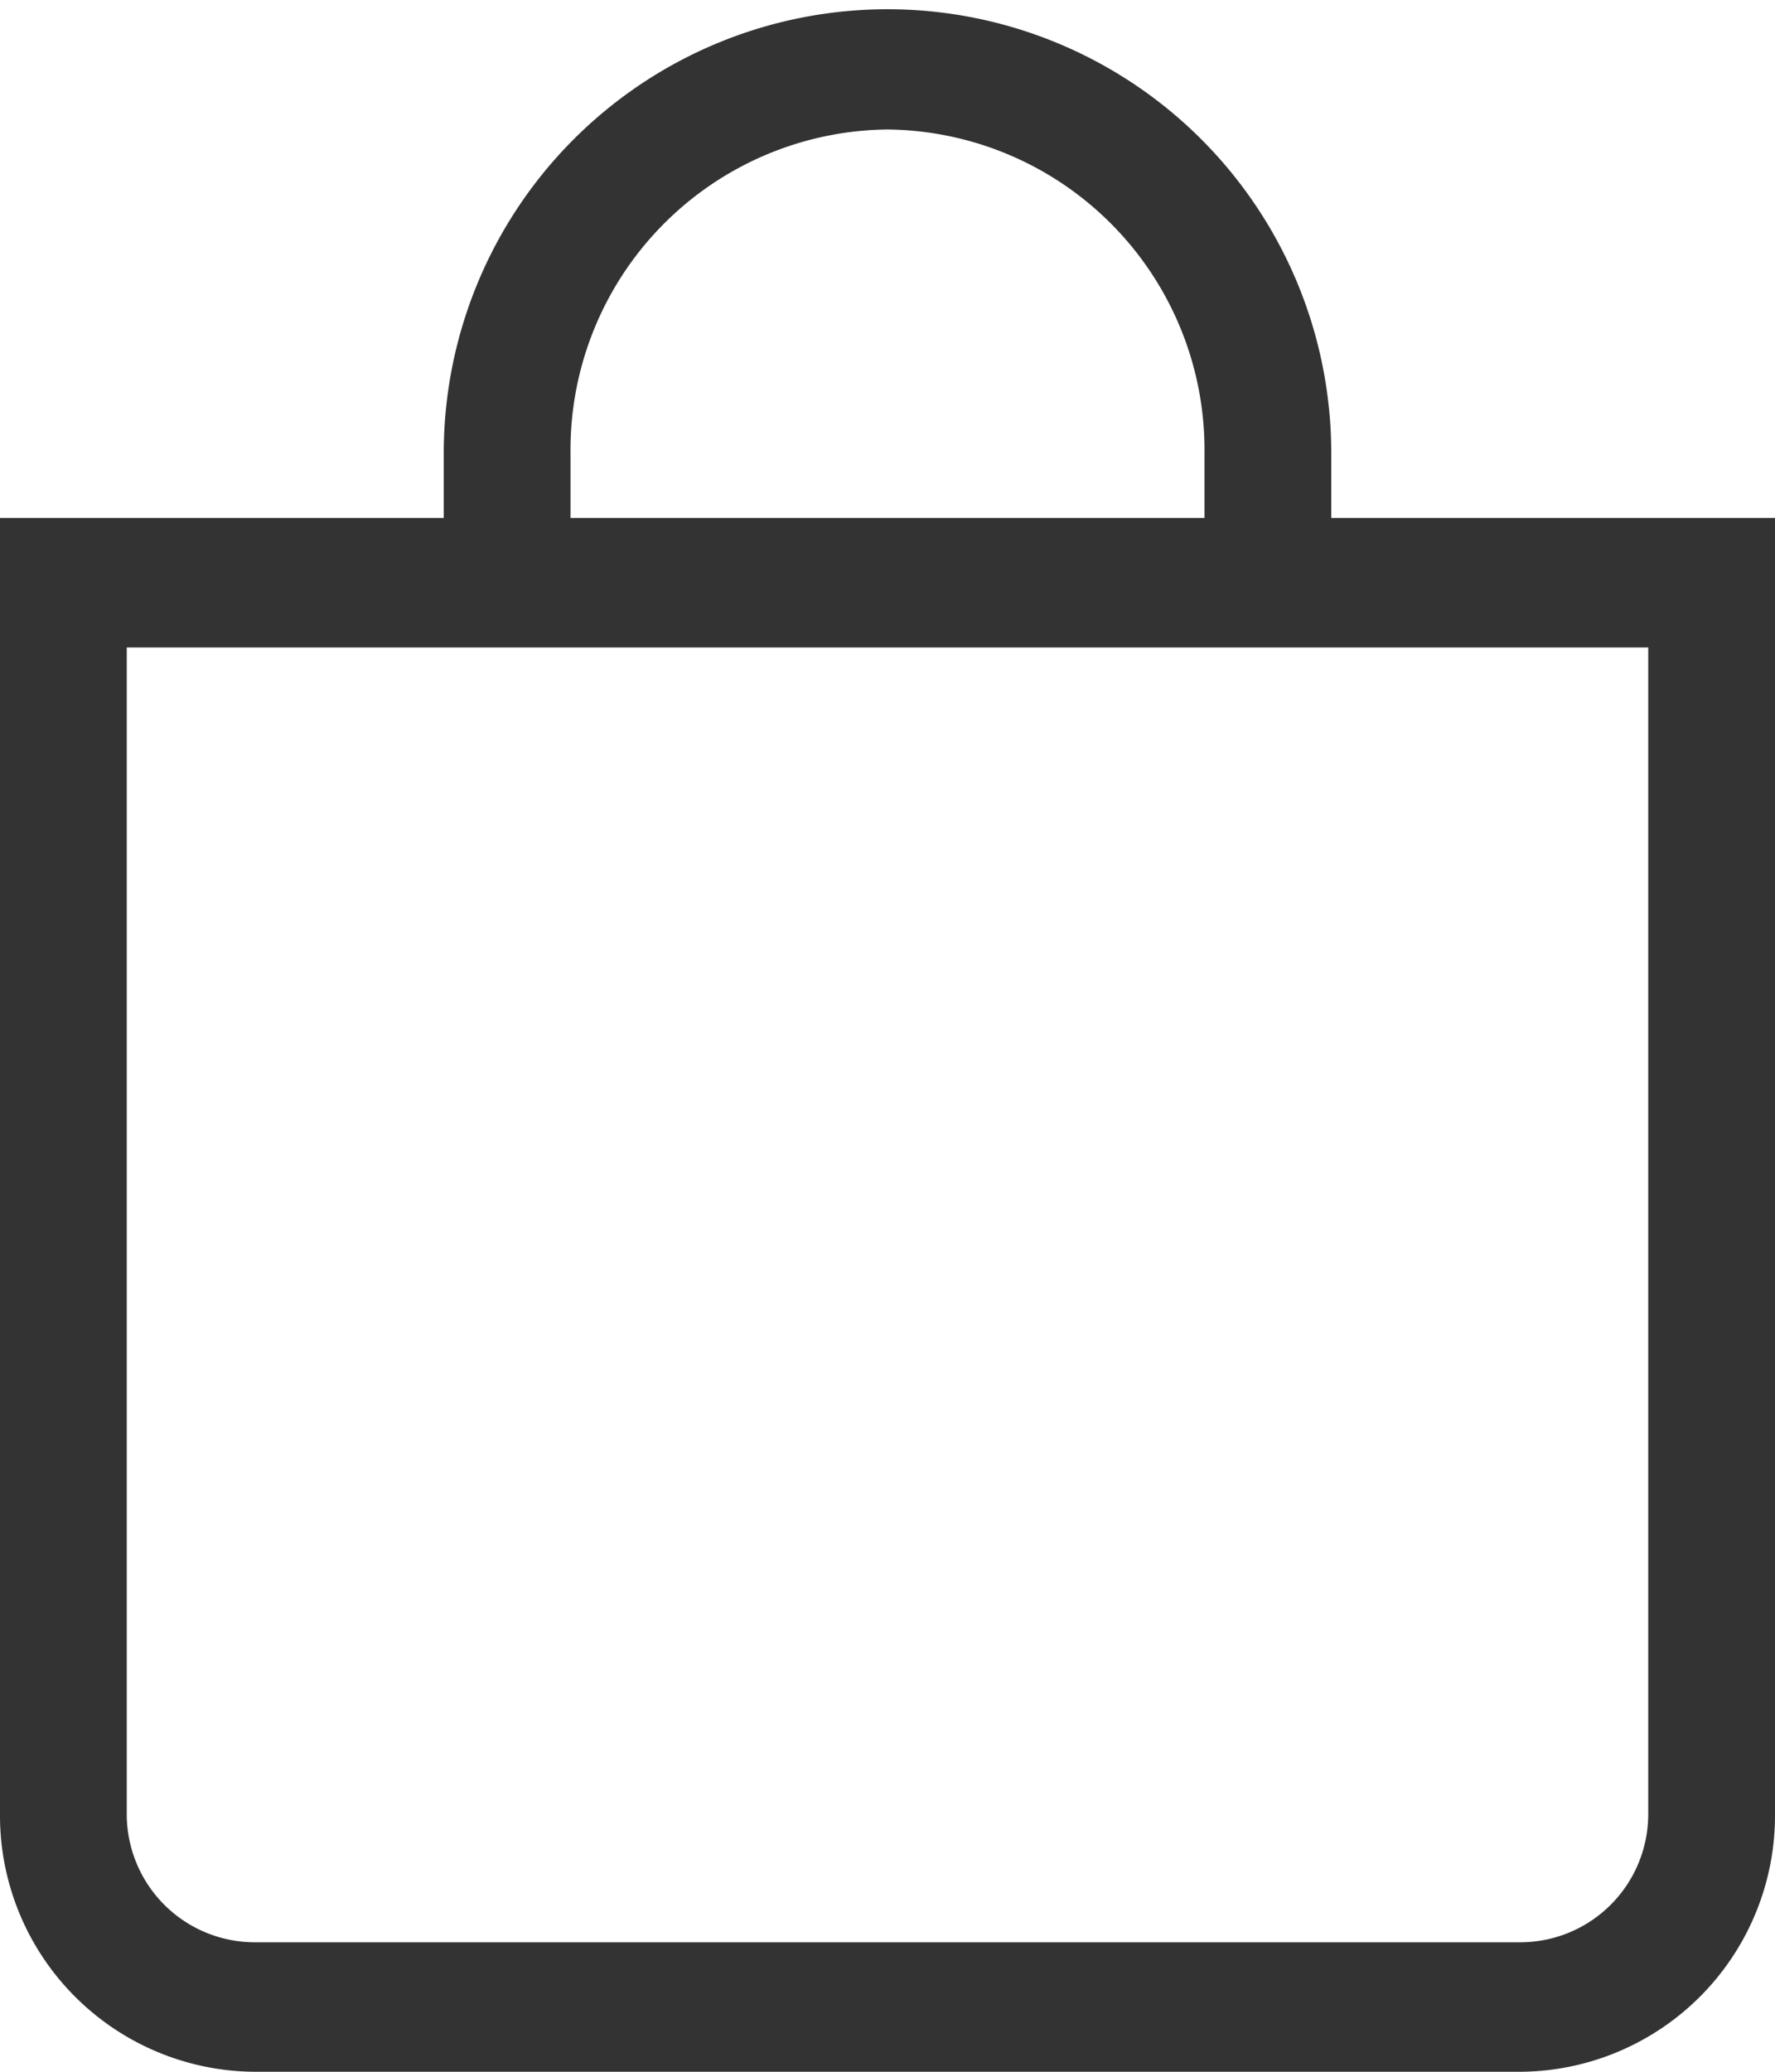
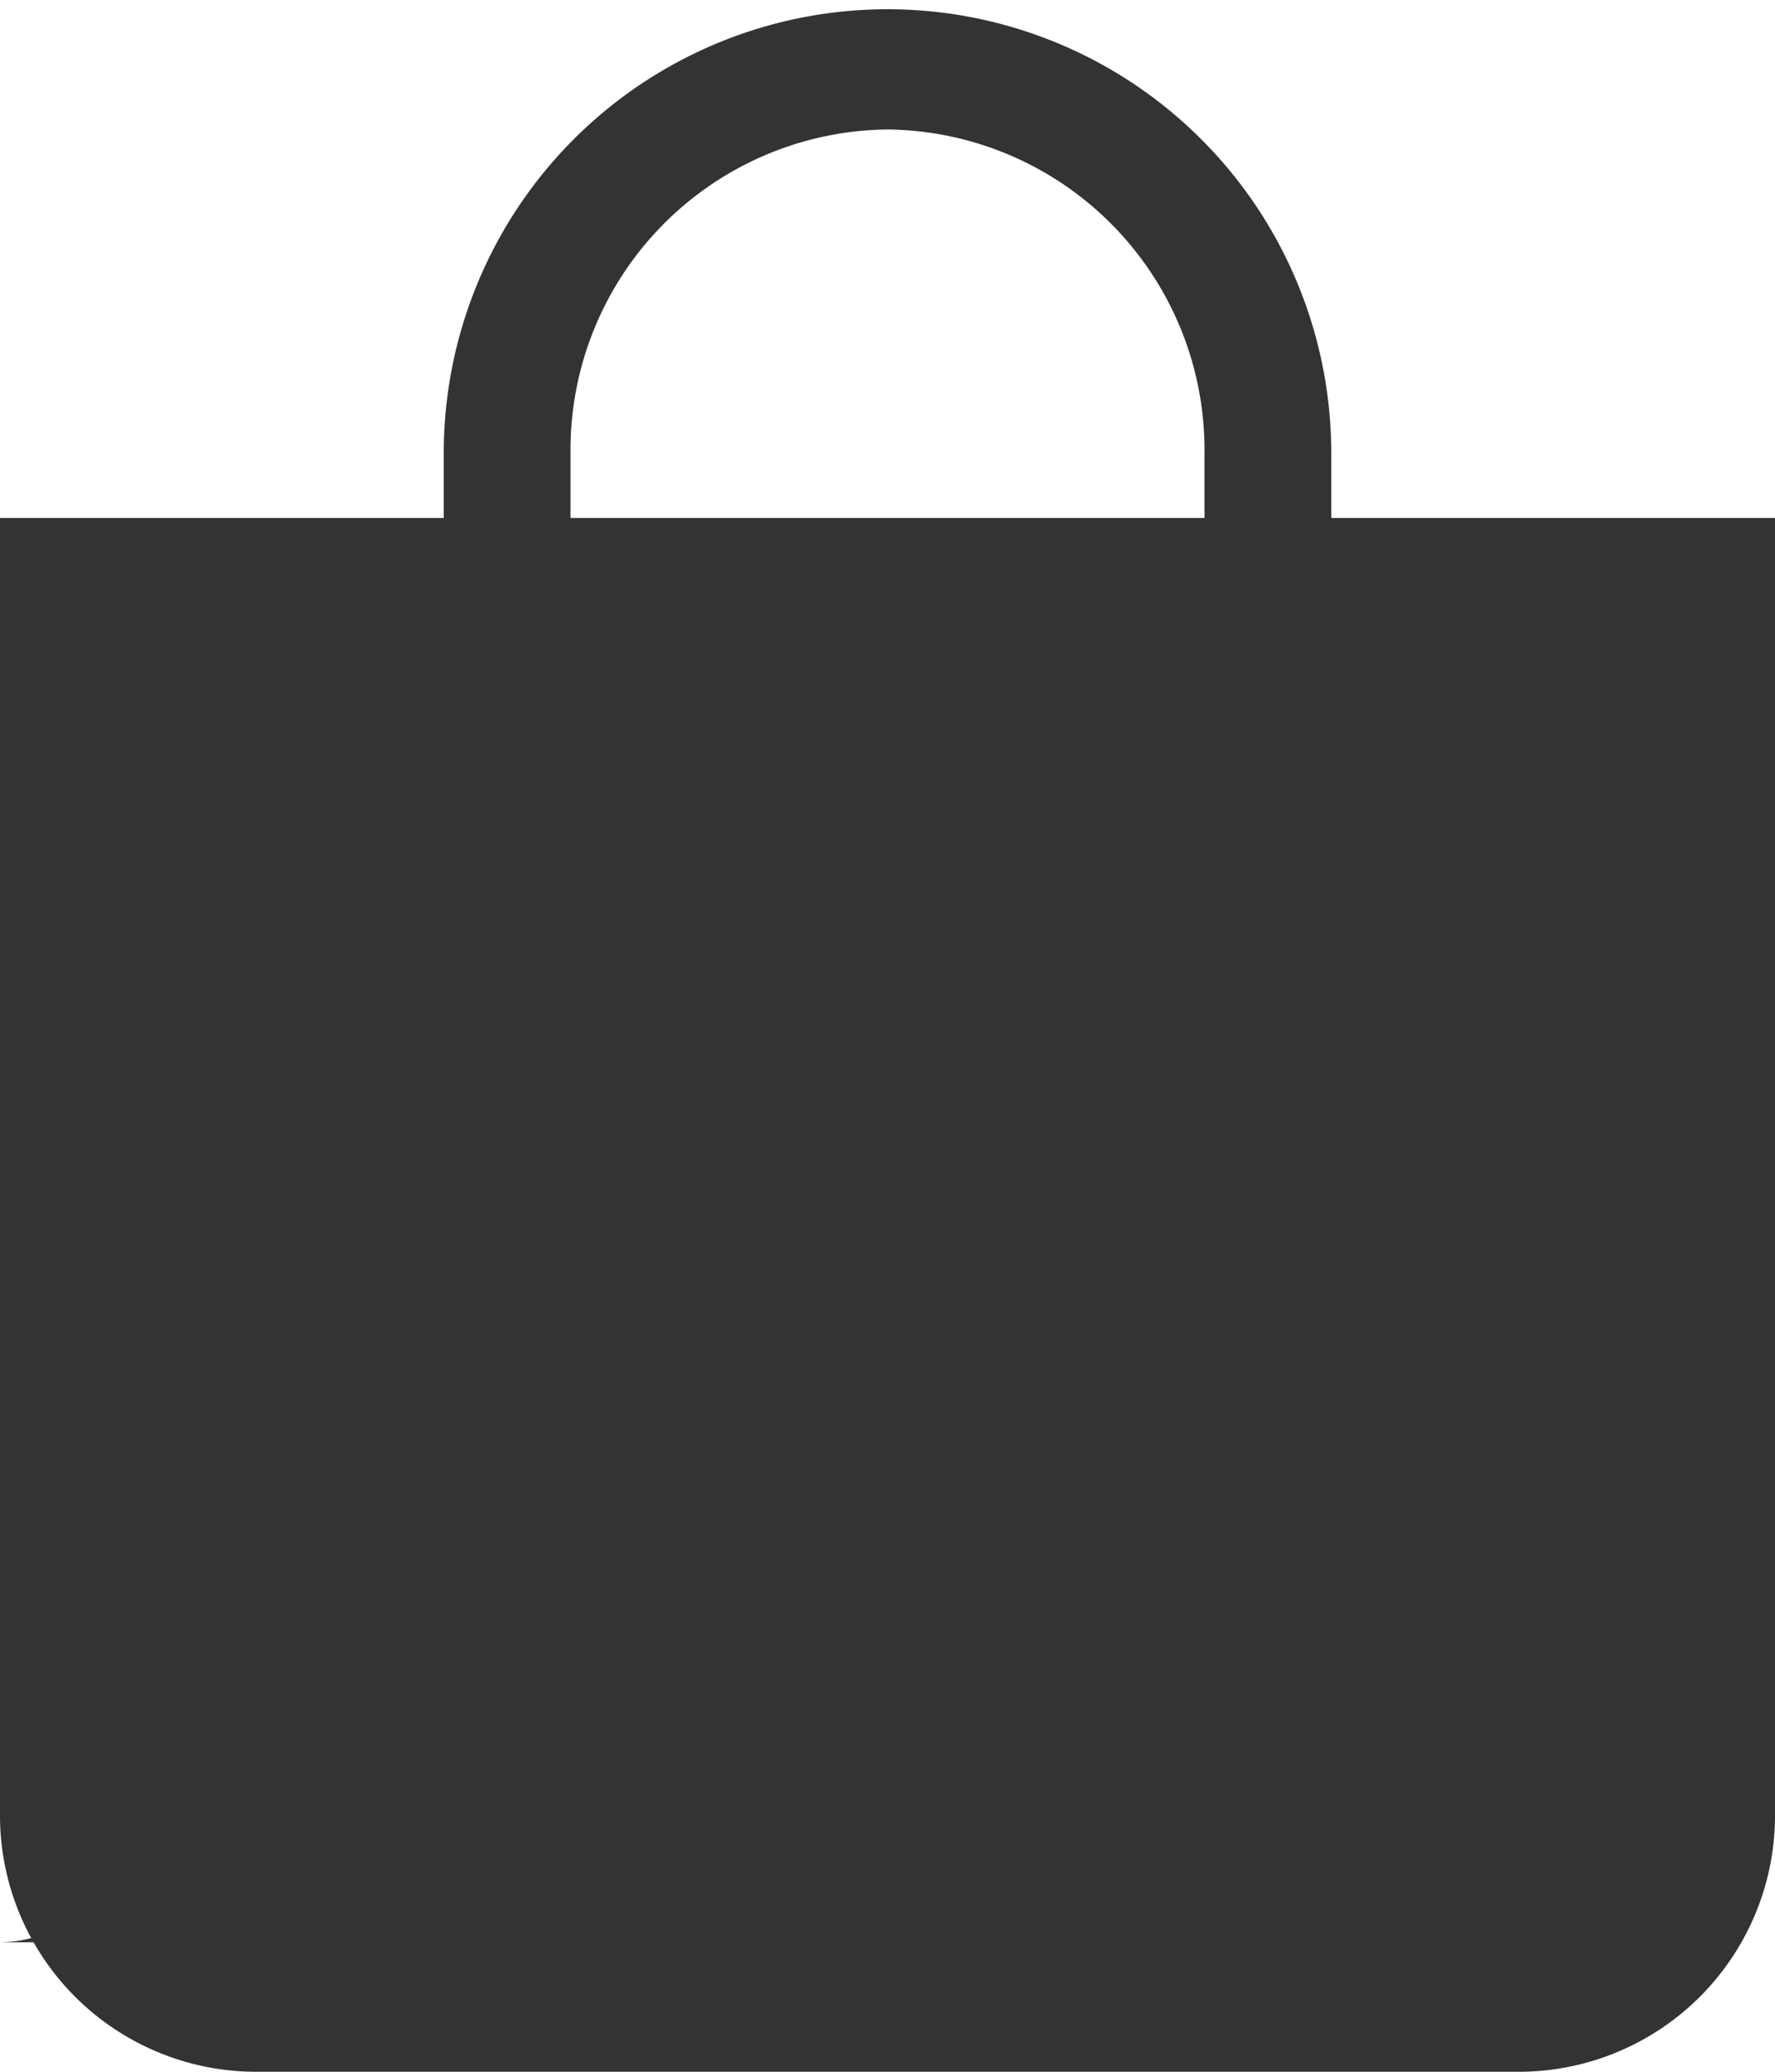
<svg xmlns="http://www.w3.org/2000/svg" width="24" height="28" viewBox="0 0 24 28">
-   <path id="icon_tasche" d="M13,1.75a4.331,4.331,0,0,1,4.286,4.375V7H8.714V6.125A4.331,4.331,0,0,1,13,1.75ZM19,7V6.125a6,6,0,1,0-12,0V7H1V24.5A3.465,3.465,0,0,0,4.429,28H21.571A3.465,3.465,0,0,0,25,24.5V7ZM2.714,8.75H23.286V24.5a1.732,1.732,0,0,1-1.714,1.75H4.429A1.732,1.732,0,0,1,2.714,24.5Z" transform="translate(-1)" fill="#333" />
+   <path id="icon_tasche" d="M13,1.75a4.331,4.331,0,0,1,4.286,4.375V7H8.714V6.125A4.331,4.331,0,0,1,13,1.75ZM19,7V6.125a6,6,0,1,0-12,0V7H1V24.5A3.465,3.465,0,0,0,4.429,28H21.571A3.465,3.465,0,0,0,25,24.5V7ZM2.714,8.75V24.5a1.732,1.732,0,0,1-1.714,1.75H4.429A1.732,1.732,0,0,1,2.714,24.5Z" transform="translate(-1)" fill="#333" />
</svg>